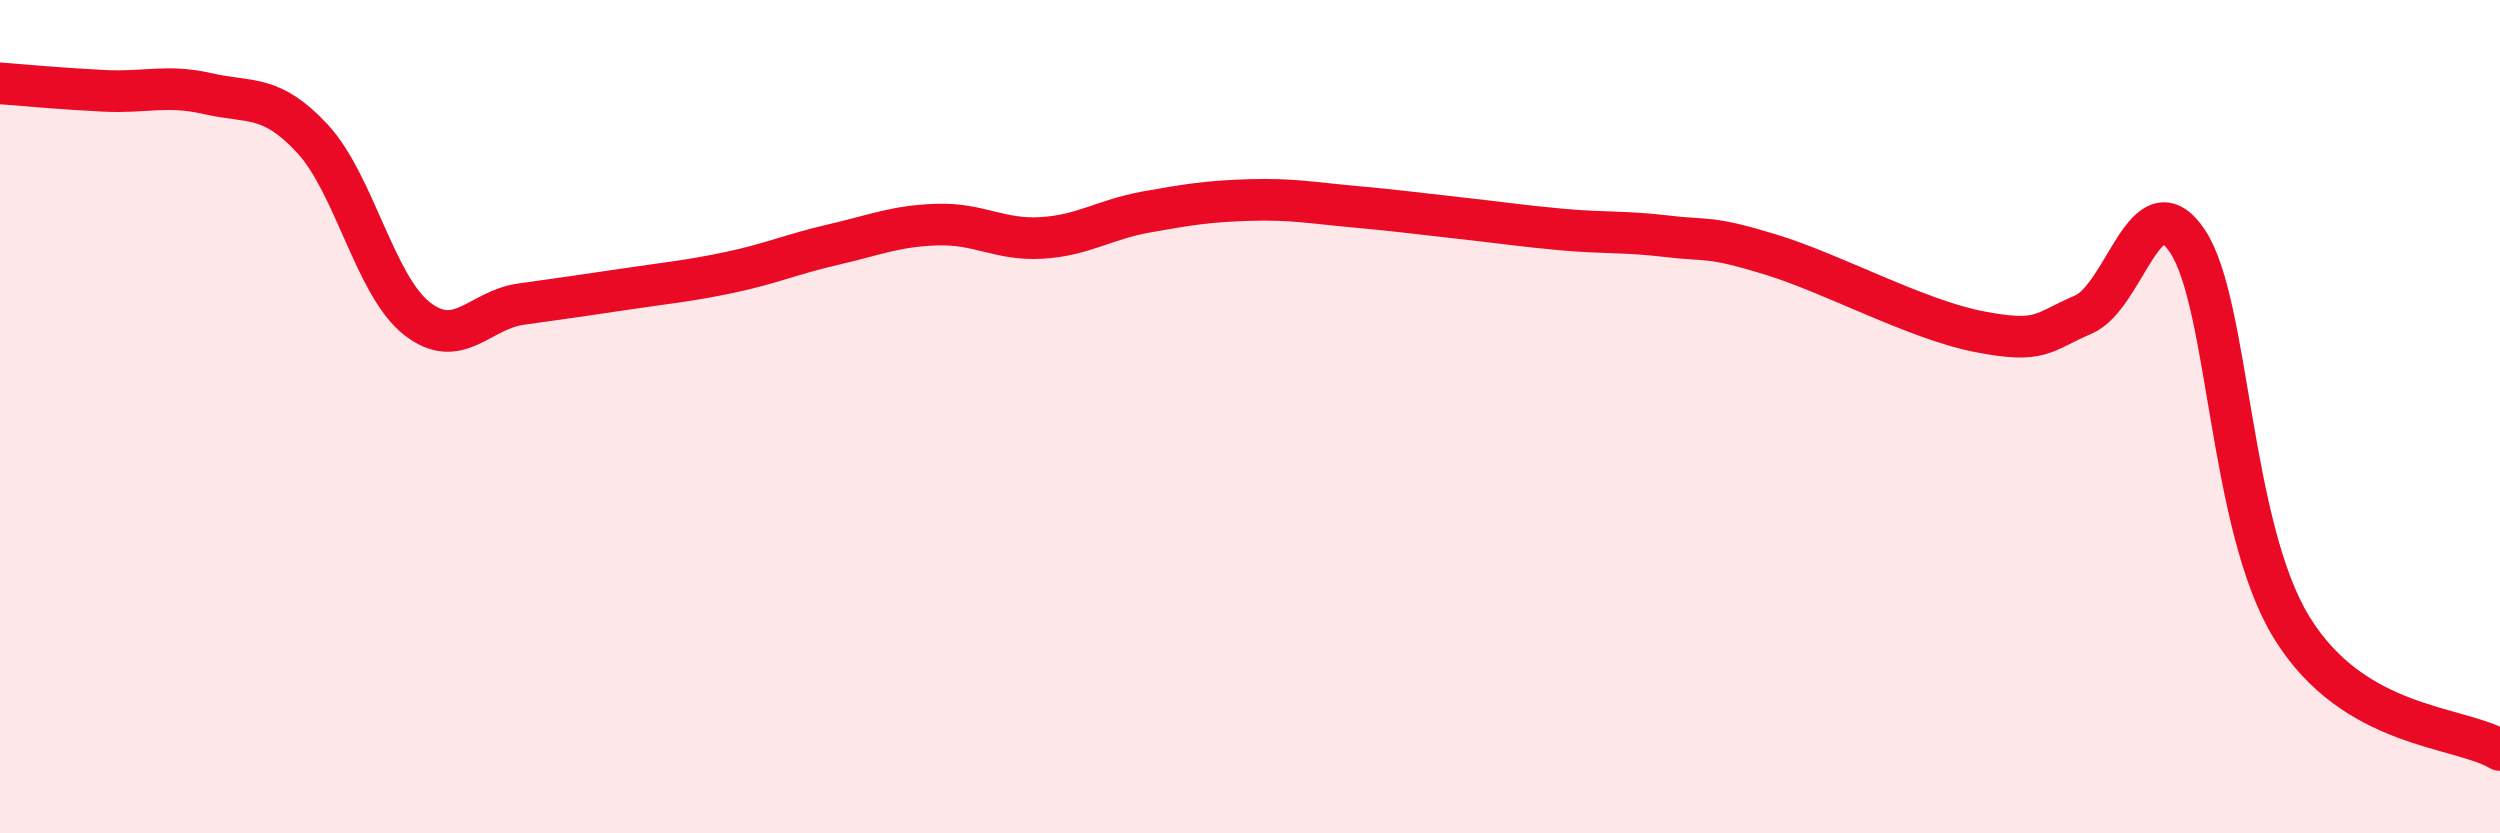
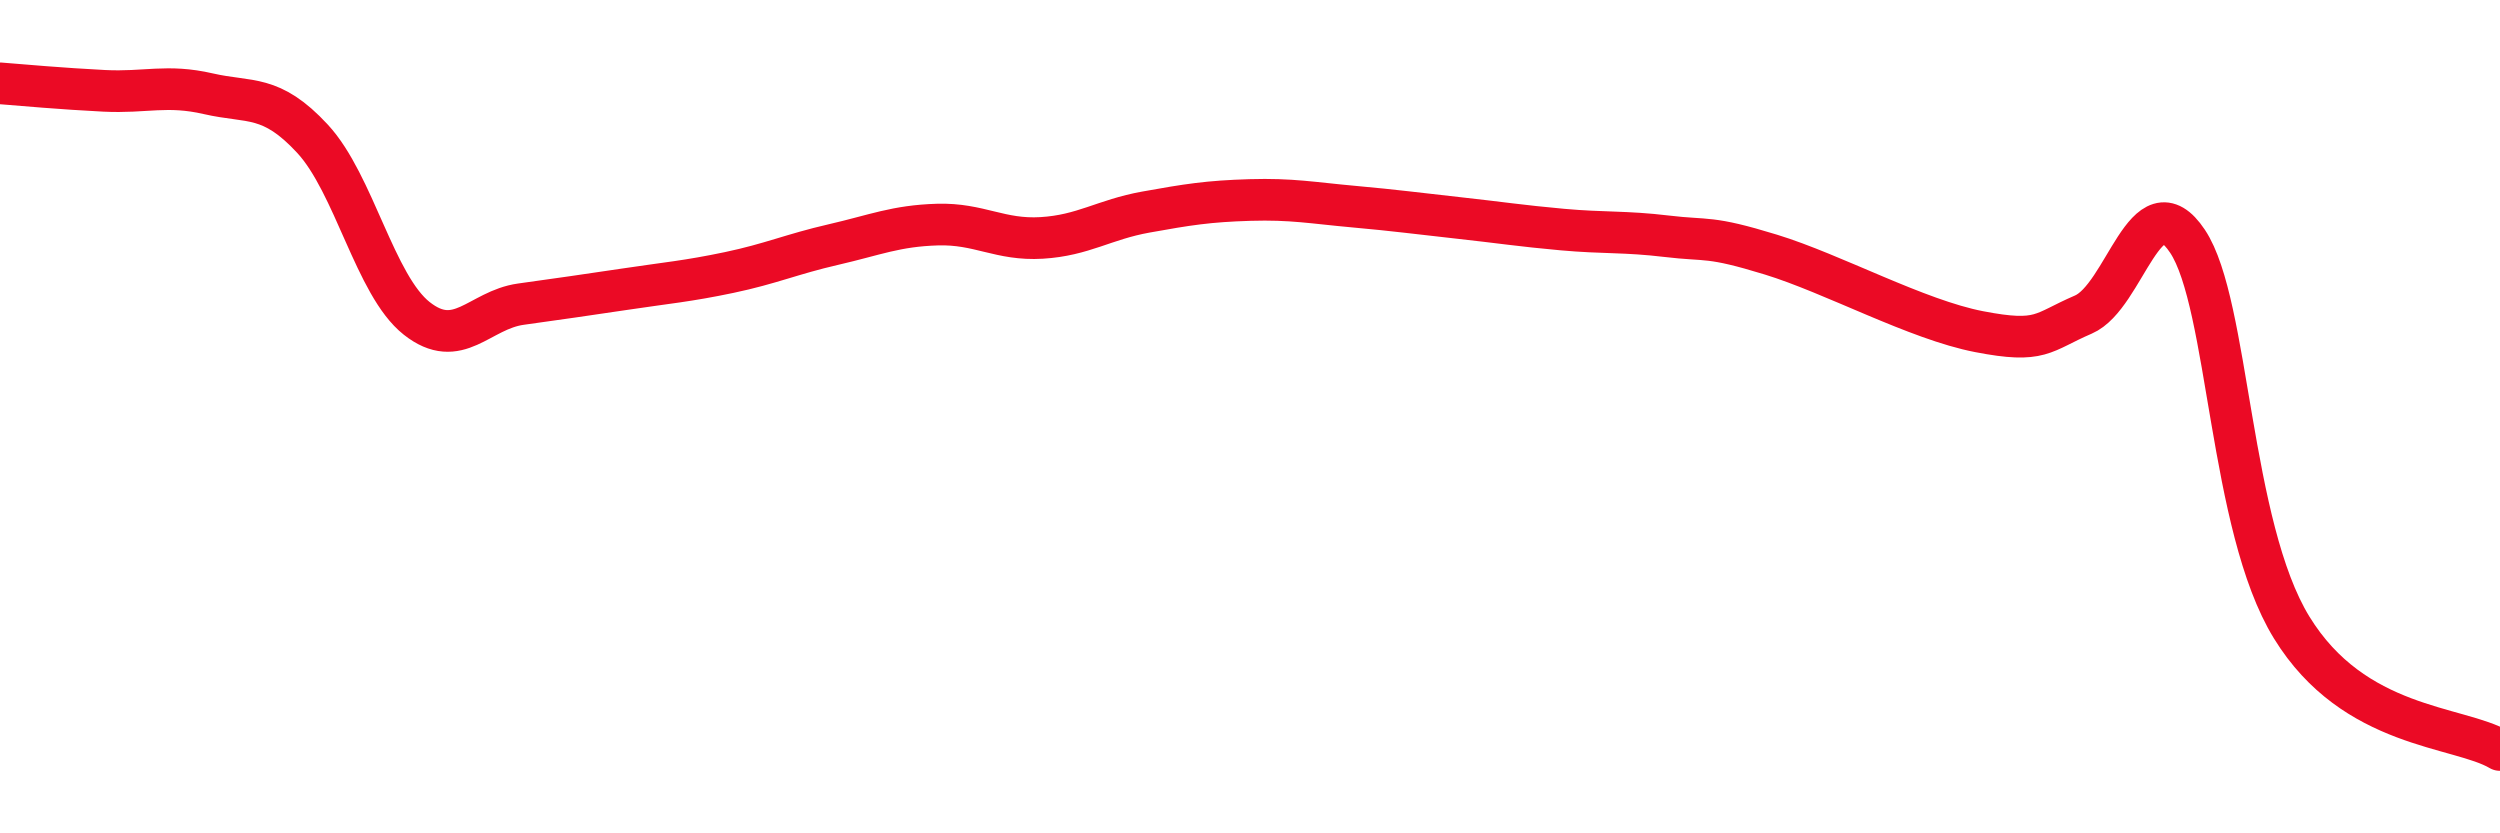
<svg xmlns="http://www.w3.org/2000/svg" width="60" height="20" viewBox="0 0 60 20">
-   <path d="M 0,2 C 0.5,2.04 1.5,2.13 2.5,2.18 C 3.5,2.23 4,2.02 5,2.25 C 6,2.48 6.5,2.25 7.5,3.33 C 8.5,4.41 9,6.85 10,7.64 C 11,8.43 11.5,7.44 12.5,7.3 C 13.5,7.16 14,7.09 15,6.94 C 16,6.79 16.5,6.75 17.5,6.54 C 18.5,6.33 19,6.1 20,5.87 C 21,5.64 21.5,5.42 22.5,5.39 C 23.5,5.36 24,5.77 25,5.71 C 26,5.65 26.5,5.27 27.5,5.09 C 28.5,4.91 29,4.83 30,4.8 C 31,4.77 31.5,4.87 32.5,4.96 C 33.5,5.05 34,5.12 35,5.23 C 36,5.34 36.5,5.42 37.5,5.51 C 38.5,5.6 39,5.55 40,5.67 C 41,5.79 41,5.65 42.5,6.11 C 44,6.57 46,7.67 47.5,7.96 C 49,8.25 49,7.98 50,7.55 C 51,7.12 51.5,4.29 52.5,5.79 C 53.5,7.29 53.5,12.62 55,15.06 C 56.5,17.5 59,17.41 60,18L60 20L0 20Z" fill="#EB0A25" opacity="0.1" stroke-linecap="round" stroke-linejoin="round" />
  <path d="M 0,2 C 0.5,2.04 1.5,2.13 2.5,2.18 C 3.5,2.23 4,2.02 5,2.25 C 6,2.48 6.5,2.25 7.5,3.33 C 8.5,4.41 9,6.85 10,7.64 C 11,8.43 11.5,7.44 12.5,7.3 C 13.5,7.16 14,7.09 15,6.94 C 16,6.79 16.5,6.75 17.5,6.54 C 18.5,6.33 19,6.1 20,5.87 C 21,5.64 21.5,5.42 22.5,5.39 C 23.5,5.36 24,5.77 25,5.71 C 26,5.65 26.5,5.27 27.5,5.09 C 28.5,4.91 29,4.83 30,4.8 C 31,4.77 31.5,4.87 32.5,4.96 C 33.5,5.05 34,5.12 35,5.23 C 36,5.34 36.5,5.42 37.5,5.51 C 38.5,5.6 39,5.55 40,5.67 C 41,5.79 41,5.65 42.5,6.11 C 44,6.57 46,7.67 47.5,7.96 C 49,8.25 49,7.98 50,7.55 C 51,7.12 51.5,4.29 52.5,5.79 C 53.5,7.29 53.5,12.62 55,15.06 C 56.5,17.5 59,17.41 60,18" stroke="#EB0A25" stroke-width="1" fill="none" stroke-linecap="round" stroke-linejoin="round" />
</svg>